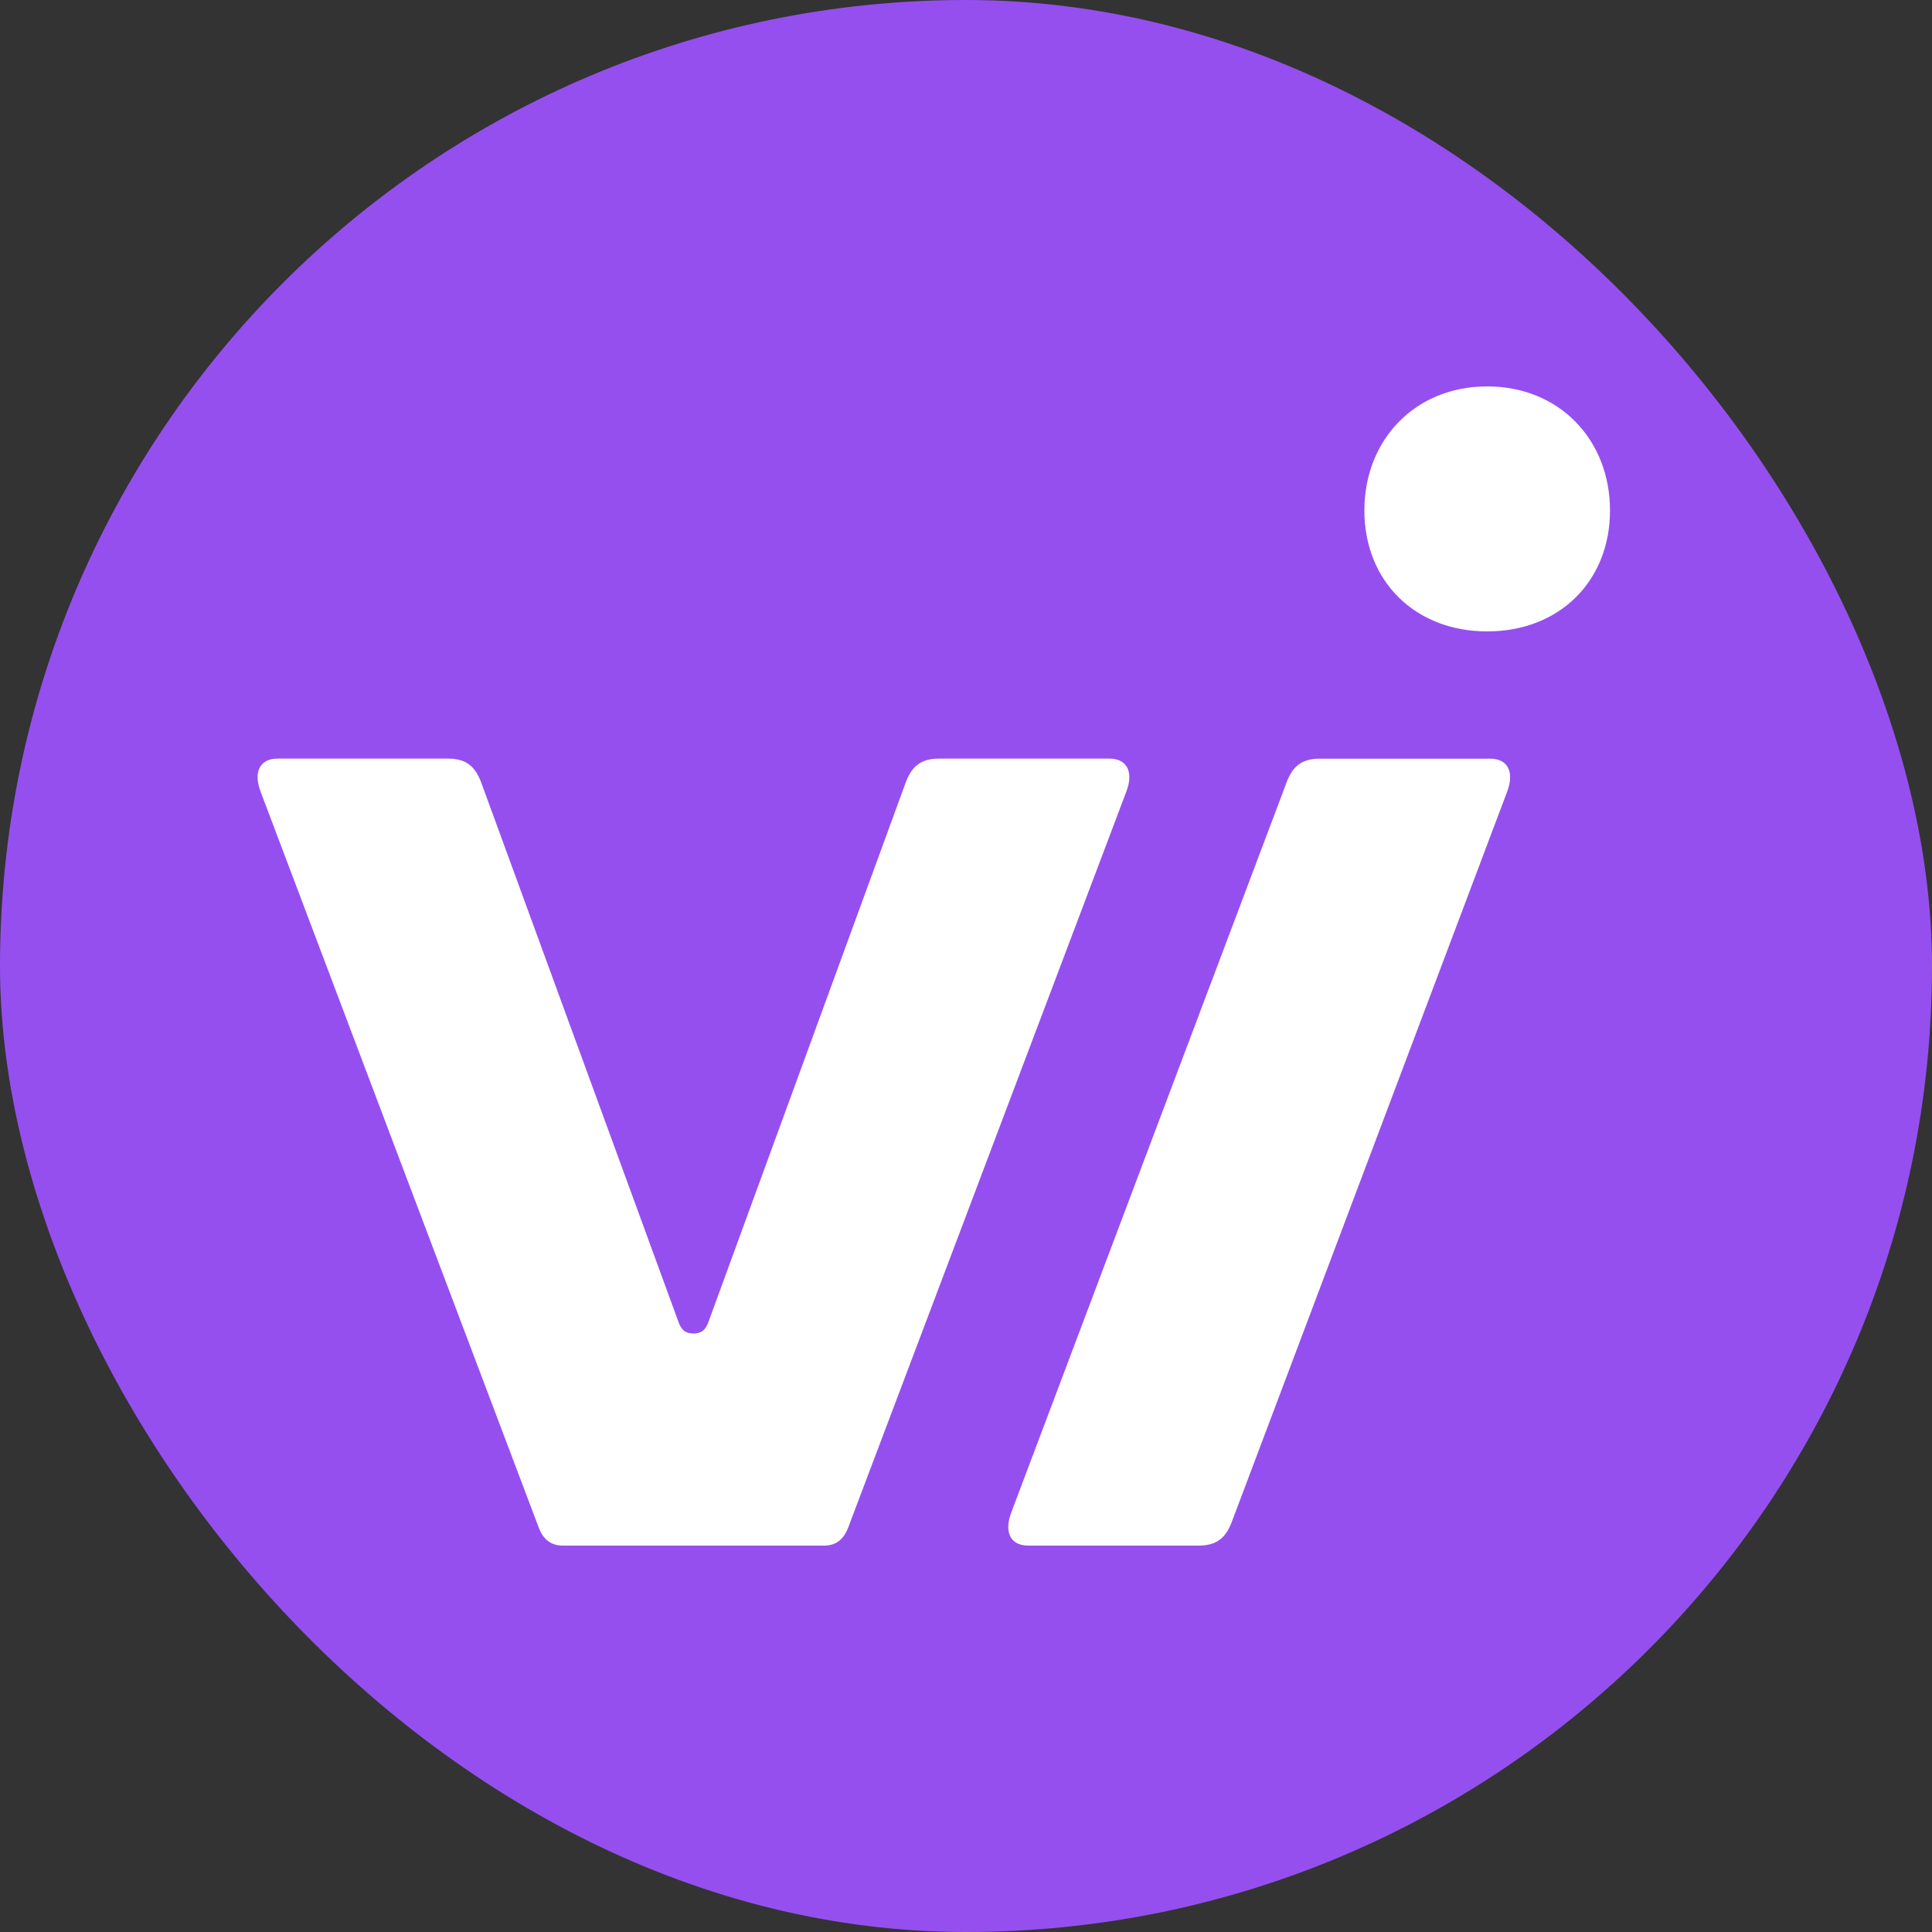
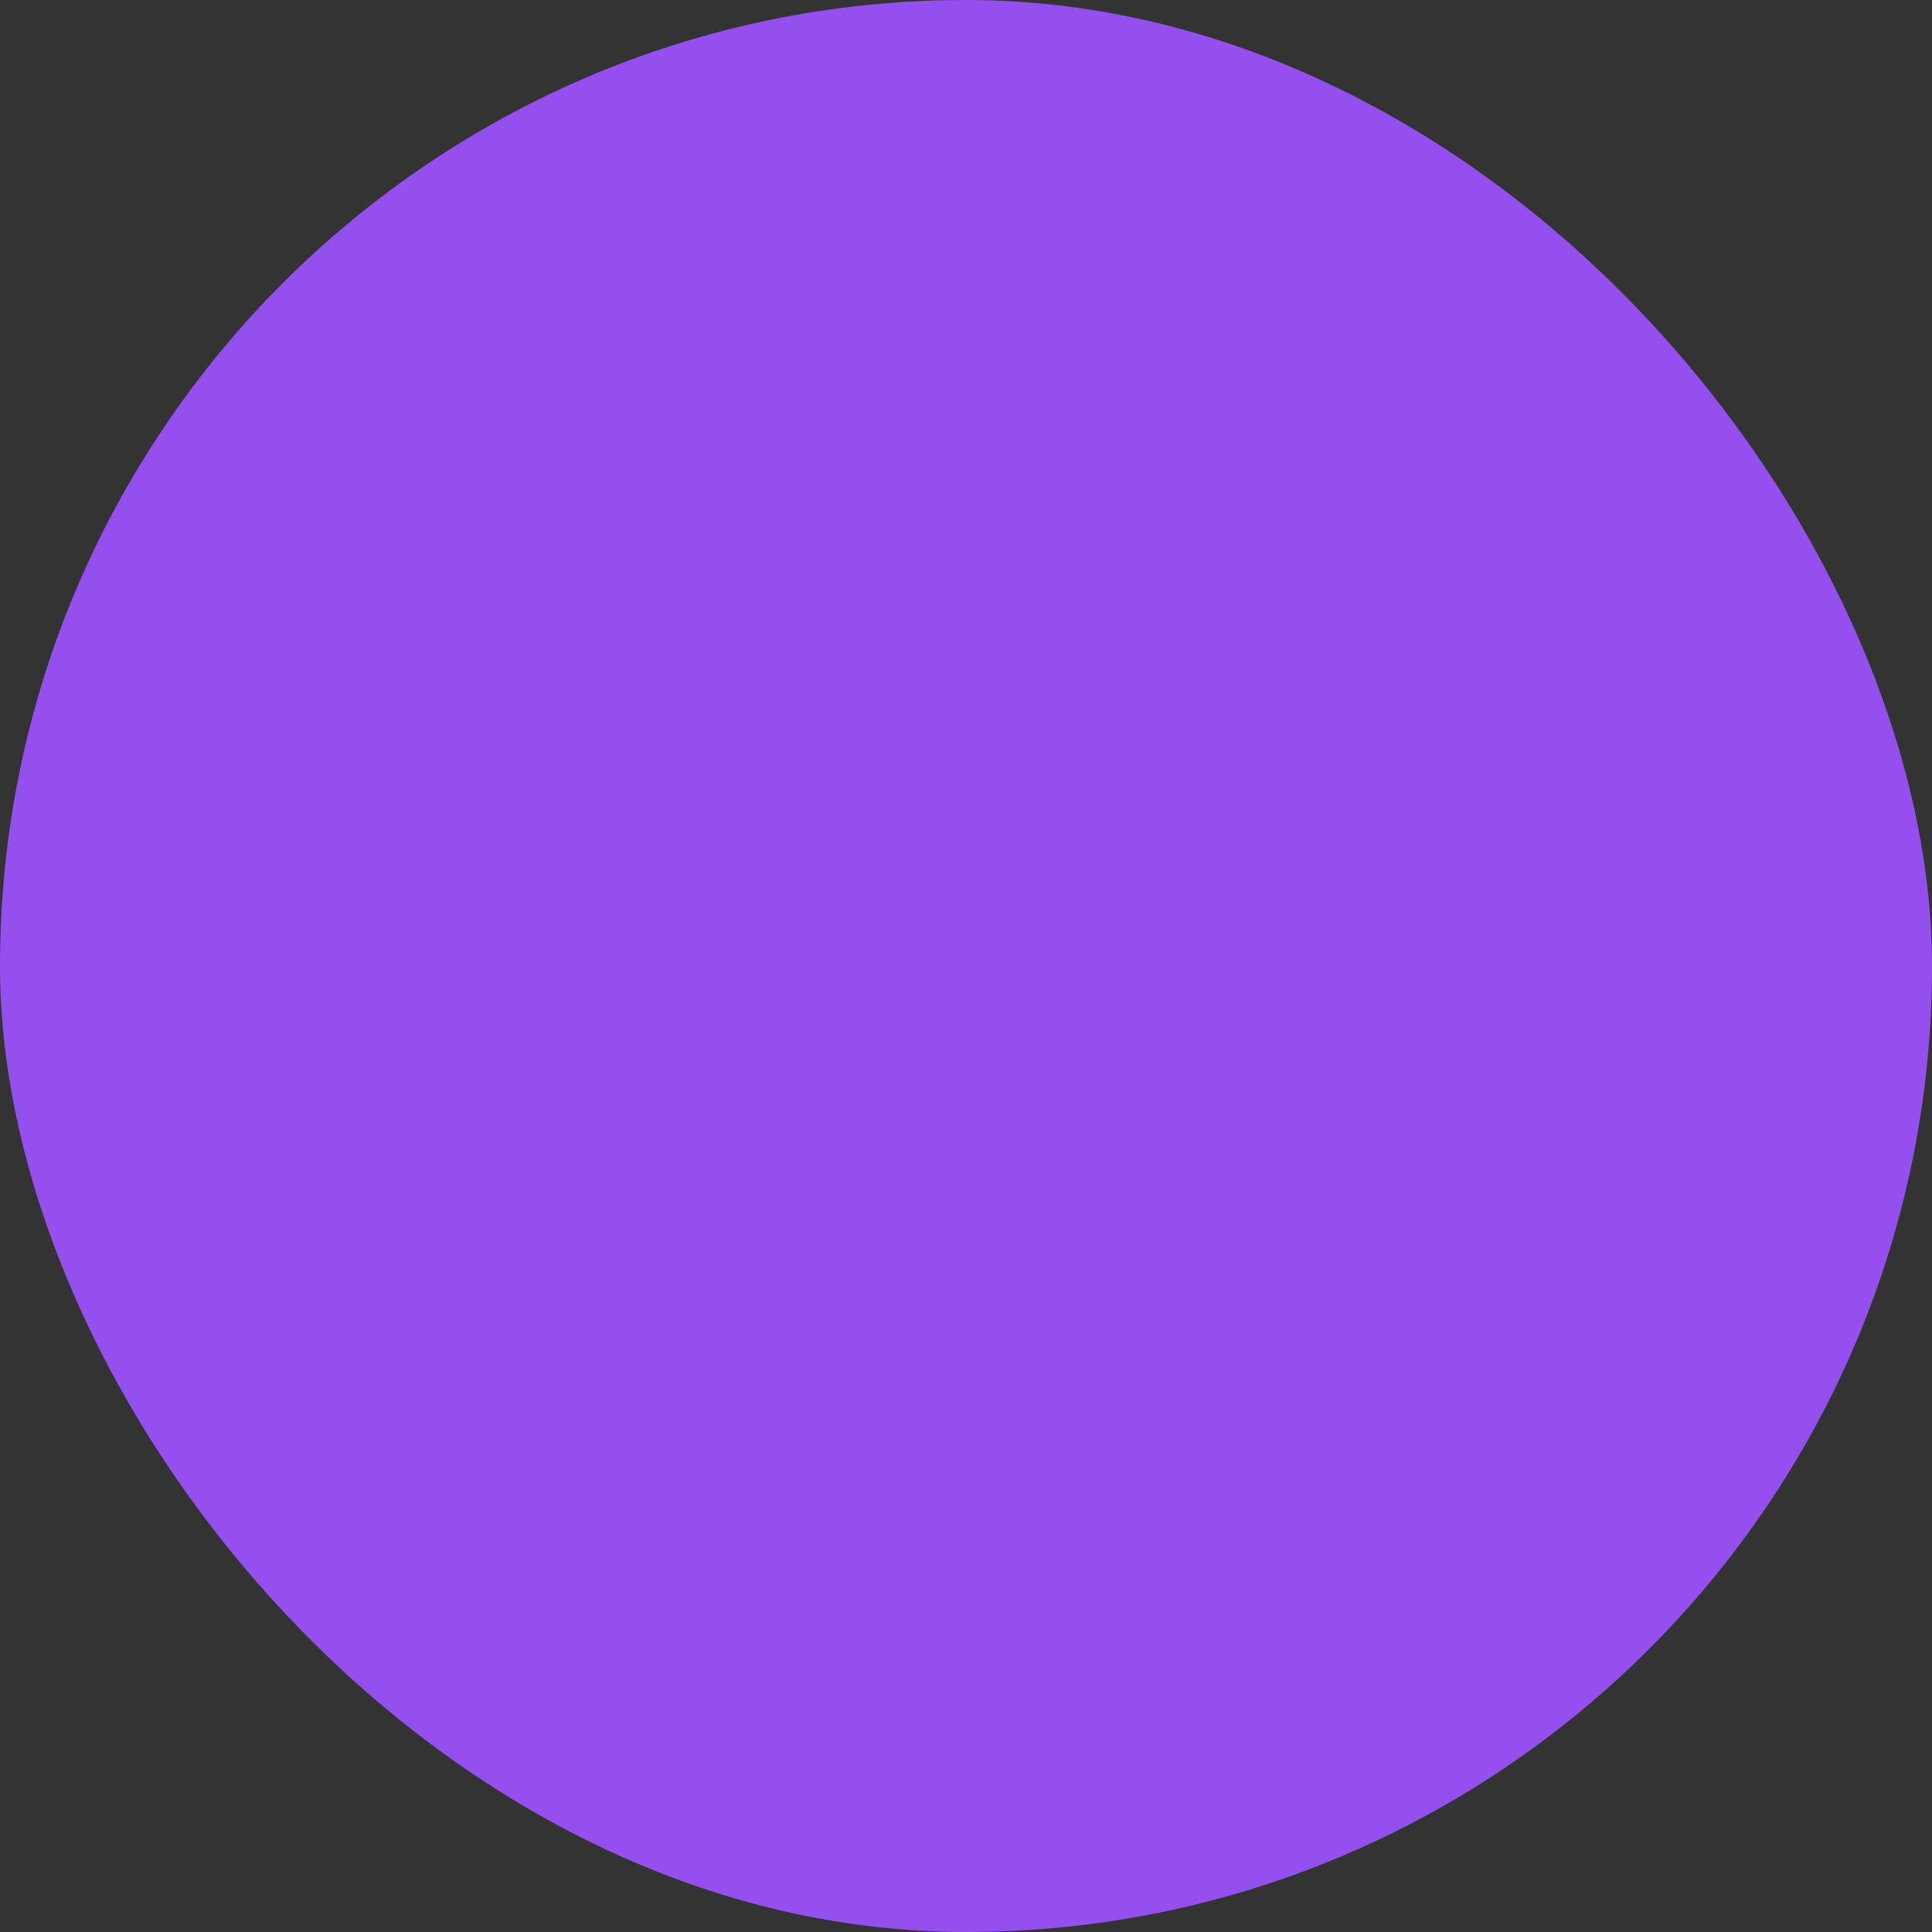
<svg xmlns="http://www.w3.org/2000/svg" width="60" height="60" viewBox="0 0 60 60" fill="none">
  <rect x="0" y="0" width="60" height="60" fill="#333333" stroke="none" />
  <rect width="60" height="60" rx="30" fill="#954FEF" />
-   <path d="M46.186 19.609C48.428 19.609 50 18.048 50 15.853C50 13.658 48.426 12 46.186 12C43.947 12 42.372 13.658 42.372 15.853C42.372 18.048 43.947 19.609 46.186 19.609ZM31.93 48H37.221C37.795 48 38.08 47.755 38.271 47.22L46.806 24.586C47.045 23.952 46.806 23.561 46.281 23.561H40.989C40.416 23.561 40.131 23.806 39.94 24.341L31.405 46.975C31.166 47.609 31.405 48 31.93 48ZM17.485 48H25.589C25.971 48 26.208 47.804 26.351 47.414L34.98 24.583C35.219 23.95 34.98 23.559 34.455 23.559H29.164C28.59 23.559 28.305 23.804 28.114 24.339L22.013 41.022C21.918 41.314 21.773 41.413 21.536 41.413C21.299 41.413 21.154 41.316 21.059 41.022L14.958 24.339C14.767 23.802 14.482 23.559 13.909 23.559H8.617C8.092 23.559 7.855 23.95 8.092 24.583L16.721 47.414C16.863 47.804 17.102 48 17.482 48H17.485Z" fill="white" />
</svg>